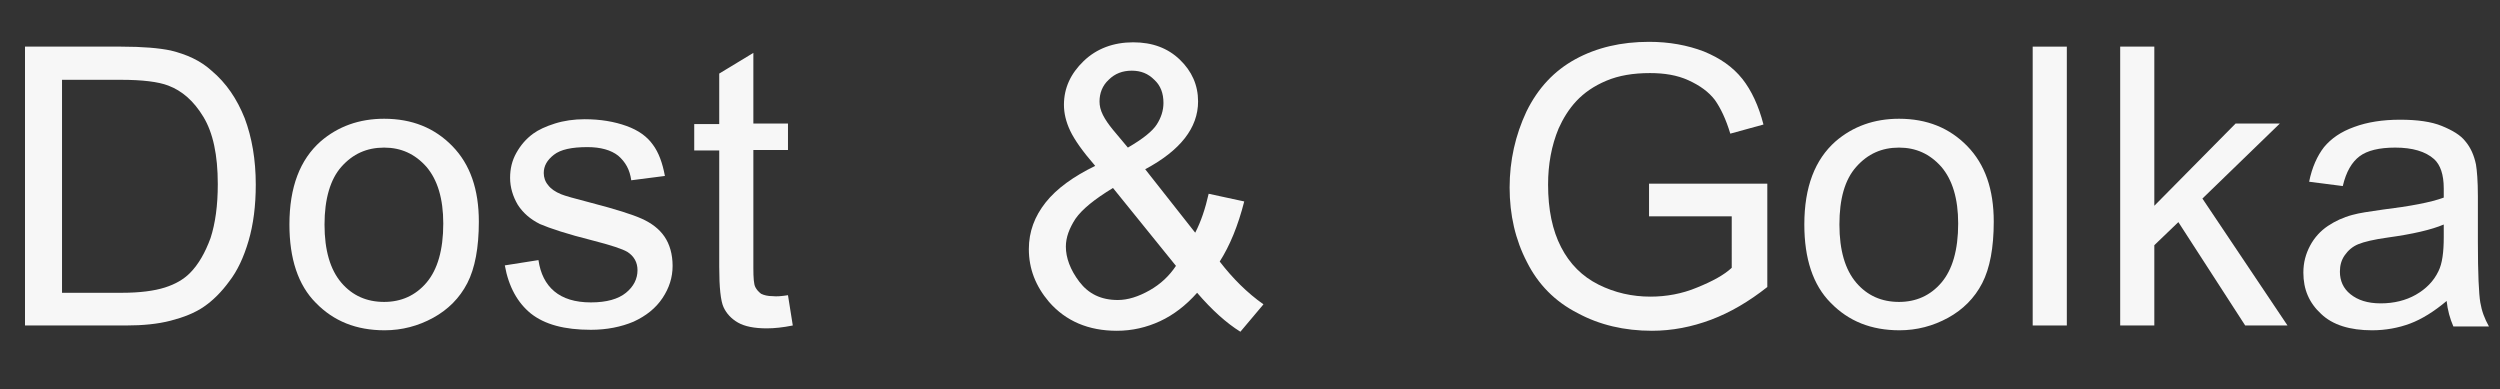
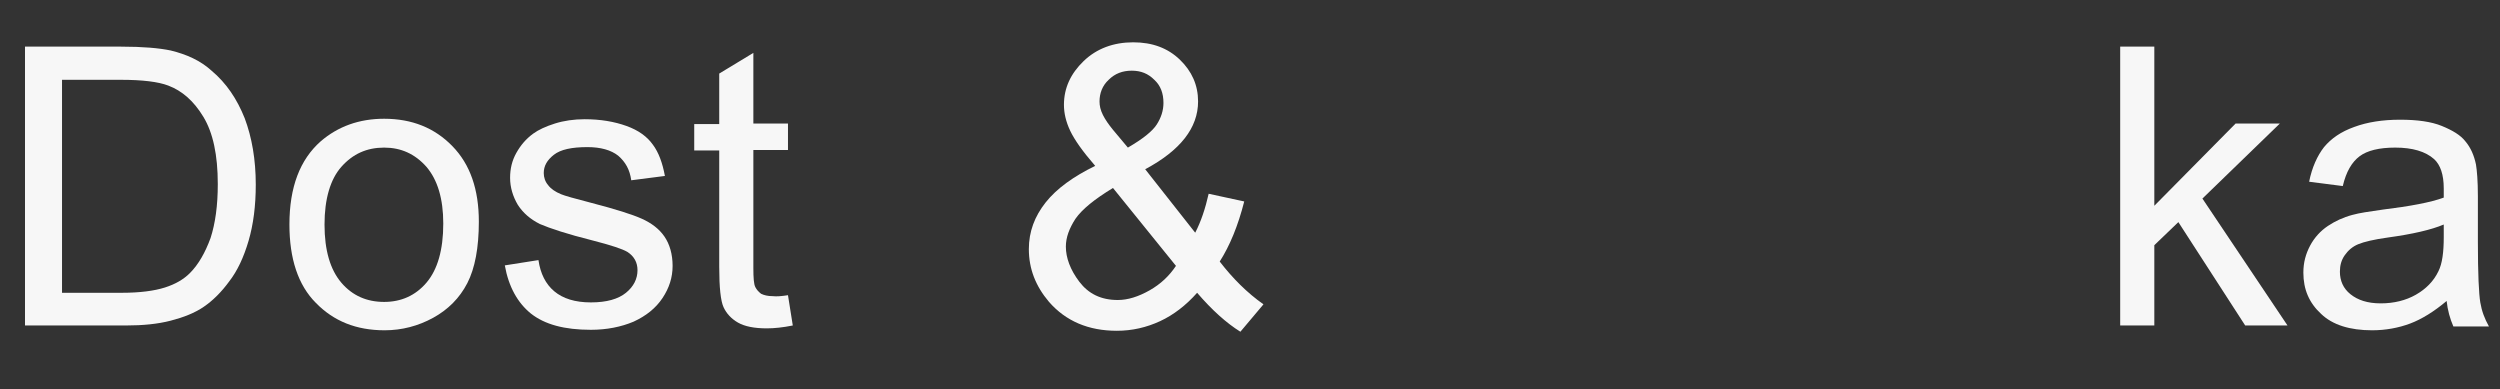
<svg xmlns="http://www.w3.org/2000/svg" version="1.1" id="Ebene_1" x="0px" y="0px" viewBox="0 0 520 81" style="enable-background:new 0 0 520 81;" xml:space="preserve">
  <rect x="0" y="0" width="520" height="81" fill="#333333" stroke="none" />
  <style type="text/css">
	.st0{fill:#F7F7F7;}
</style>
  <g>
    <path class="st0" d="M5.2,67.7v-58h20c4.5,0,7.9,0.3,10.3,0.8c3.3,0.8,6.2,2.1,8.5,4.2c3.1,2.6,5.3,5.9,6.9,9.9   c1.5,4,2.3,8.6,2.3,13.8c0,4.4-0.5,8.3-1.5,11.7s-2.3,6.2-4,8.4c-1.6,2.2-3.4,4-5.3,5.3c-1.9,1.3-4.2,2.2-6.9,2.9   c-2.7,0.7-5.8,1-9.3,1H5.2z M12.9,60.9h12.4c3.8,0,6.8-0.4,9-1.1c2.2-0.7,3.9-1.7,5.2-3c1.8-1.8,3.2-4.3,4.3-7.3   c1-3.1,1.5-6.8,1.5-11.2c0-6.1-1-10.7-3-14c-2-3.3-4.4-5.4-7.3-6.5c-2.1-0.8-5.4-1.2-9.9-1.2H12.9V60.9z" />
    <path class="st0" d="M60.2,46.7c0-7.8,2.2-13.5,6.5-17.3c3.6-3.1,8-4.7,13.2-4.7c5.8,0,10.5,1.9,14.2,5.7c3.7,3.8,5.5,9,5.5,15.7   c0,5.4-0.8,9.7-2.4,12.8c-1.6,3.1-4,5.5-7.1,7.2s-6.5,2.6-10.1,2.6c-5.9,0-10.6-1.9-14.3-5.7C62,59.3,60.2,53.8,60.2,46.7z    M67.5,46.7c0,5.4,1.2,9.4,3.5,12.1c2.3,2.7,5.3,4,8.9,4c3.5,0,6.5-1.3,8.8-4c2.3-2.7,3.5-6.8,3.5-12.3c0-5.2-1.2-9.1-3.5-11.8   c-2.4-2.7-5.3-4-8.8-4c-3.6,0-6.5,1.3-8.9,4C68.7,37.3,67.5,41.4,67.5,46.7z" />
    <path class="st0" d="M105,55.2l7-1.1c0.4,2.8,1.5,5,3.3,6.5s4.3,2.3,7.6,2.3c3.3,0,5.7-0.7,7.3-2c1.6-1.3,2.4-2.9,2.4-4.7   c0-1.6-0.7-2.9-2.1-3.8c-1-0.6-3.4-1.4-7.3-2.4c-5.2-1.3-8.8-2.5-10.9-3.4c-2-1-3.5-2.3-4.6-4c-1-1.7-1.6-3.6-1.6-5.6   c0-1.9,0.4-3.6,1.3-5.2c0.9-1.6,2-2.9,3.5-4c1.1-0.8,2.6-1.5,4.5-2.1c1.9-0.6,4-0.9,6.2-0.9c3.3,0,6.2,0.5,8.7,1.4   c2.5,0.9,4.3,2.2,5.5,3.9c1.2,1.6,2,3.8,2.5,6.5l-7,0.9c-0.3-2.2-1.2-3.8-2.7-5.1c-1.5-1.2-3.7-1.8-6.4-1.8c-3.3,0-5.6,0.5-7,1.6   c-1.4,1.1-2.1,2.3-2.1,3.8c0,0.9,0.3,1.8,0.9,2.5c0.6,0.8,1.5,1.4,2.7,1.9c0.7,0.3,2.8,0.9,6.3,1.8c5,1.3,8.5,2.4,10.5,3.3   c2,0.9,3.6,2.1,4.7,3.7c1.1,1.6,1.7,3.7,1.7,6.1c0,2.4-0.7,4.6-2.1,6.7c-1.4,2.1-3.4,3.7-6,4.9c-2.6,1.1-5.6,1.7-8.9,1.7   c-5.5,0-9.6-1.1-12.5-3.4C107.7,63,105.8,59.7,105,55.2z" />
    <path class="st0" d="M163.9,61.4l1,6.3c-2,0.4-3.8,0.6-5.4,0.6c-2.6,0-4.6-0.4-6-1.2c-1.4-0.8-2.4-1.9-3-3.2   c-0.6-1.3-0.9-4.1-0.9-8.4V31.3h-5.2v-5.5h5.2V15.3l7.1-4.3v14.7h7.2v5.5h-7.2v24.6c0,2,0.1,3.3,0.4,3.9s0.7,1,1.2,1.4   c0.6,0.3,1.4,0.5,2.4,0.5C161.6,61.7,162.6,61.6,163.9,61.4z" />
    <path class="st0" d="M249,60.9c-2.3,2.6-4.9,4.6-7.7,5.9c-2.8,1.3-5.8,2-9,2c-5.9,0-10.6-2-14.1-6c-2.8-3.3-4.2-6.9-4.2-11   c0-3.6,1.2-6.8,3.5-9.7c2.3-2.9,5.8-5.4,10.3-7.6c-2.6-3-4.3-5.4-5.2-7.3c-0.9-1.9-1.3-3.7-1.3-5.4c0-3.5,1.4-6.5,4.1-9.1   c2.7-2.6,6.2-3.9,10.3-3.9c4,0,7.2,1.2,9.7,3.6c2.5,2.4,3.8,5.3,3.8,8.7c0,5.5-3.7,10.2-11,14.1l10.4,13.2c1.2-2.3,2.1-5,2.8-8.1   l7.4,1.6c-1.3,5.1-3,9.2-5.1,12.5c2.7,3.5,5.7,6.5,9.1,8.9l-4.8,5.7C255.1,67.2,252.1,64.5,249,60.9z M244.6,55.3l-13.1-16.2   c-3.8,2.3-6.4,4.4-7.8,6.4c-1.3,2-2,3.9-2,5.8c0,2.3,0.9,4.8,2.8,7.3s4.5,3.8,8,3.8c2.1,0,4.3-0.7,6.6-2   C241.4,59.1,243.2,57.4,244.6,55.3z M234.6,30.7c3.1-1.8,5.1-3.4,6-4.8c0.9-1.4,1.4-2.9,1.4-4.5c0-2-0.6-3.6-1.9-4.8   c-1.3-1.3-2.8-1.9-4.7-1.9c-1.9,0-3.5,0.6-4.8,1.9c-1.3,1.2-1.9,2.8-1.9,4.5c0,0.9,0.2,1.8,0.7,2.8c0.5,1,1.2,2,2.1,3.1L234.6,30.7   z" />
-     <path class="st0" d="M343,45v-6.8l24.6,0v21.5c-3.8,3-7.7,5.3-11.7,6.8c-4,1.5-8.1,2.3-12.3,2.3c-5.7,0-10.9-1.2-15.5-3.7   c-4.7-2.4-8.2-6-10.5-10.6c-2.4-4.6-3.6-9.8-3.6-15.5c0-5.6,1.2-10.9,3.5-15.8c2.4-4.9,5.8-8.5,10.2-10.9s9.5-3.6,15.3-3.6   c4.2,0,8,0.7,11.4,2c3.4,1.4,6,3.2,8,5.7c1.9,2.4,3.4,5.6,4.4,9.5l-6.9,1.9c-0.9-3-2-5.3-3.2-7c-1.3-1.7-3.1-3-5.5-4.1   s-5.1-1.5-8-1.5c-3.5,0-6.5,0.5-9.1,1.6c-2.6,1.1-4.6,2.5-6.2,4.2c-1.6,1.7-2.8,3.7-3.7,5.7c-1.5,3.6-2.2,7.5-2.2,11.7   c0,5.2,0.9,9.5,2.7,13c1.8,3.5,4.4,6.1,7.8,7.8c3.4,1.7,7,2.5,10.8,2.5c3.3,0,6.6-0.6,9.7-1.9c3.2-1.3,5.6-2.6,7.2-4.1V45H343z" />
-     <path class="st0" d="M375.3,46.7c0-7.8,2.2-13.5,6.5-17.3c3.6-3.1,8-4.7,13.2-4.7c5.8,0,10.5,1.9,14.2,5.7c3.7,3.8,5.5,9,5.5,15.7   c0,5.4-0.8,9.7-2.4,12.8c-1.6,3.1-4,5.5-7.1,7.2s-6.5,2.6-10.1,2.6c-5.9,0-10.6-1.9-14.3-5.7C377.1,59.3,375.3,53.8,375.3,46.7z    M382.6,46.7c0,5.4,1.2,9.4,3.5,12.1c2.3,2.7,5.3,4,8.9,4c3.5,0,6.5-1.3,8.8-4s3.5-6.8,3.5-12.3c0-5.2-1.2-9.1-3.5-11.8   c-2.4-2.7-5.3-4-8.8-4c-3.6,0-6.5,1.3-8.9,4S382.6,41.4,382.6,46.7z" />
-     <path class="st0" d="M422.8,67.7v-58h7.1v58H422.8z" />
    <path class="st0" d="M441,67.7v-58h7.1v33.1L465,25.7h9.2l-16.1,15.6l17.7,26.4H467l-13.9-21.5l-5,4.8v16.7H441z" />
    <path class="st0" d="M508.9,62.6c-2.6,2.2-5.2,3.8-7.6,4.7c-2.4,0.9-5.1,1.4-7.9,1.4c-4.6,0-8.2-1.1-10.6-3.4   c-2.5-2.3-3.7-5.1-3.7-8.6c0-2.1,0.5-3.9,1.4-5.6c0.9-1.7,2.2-3.1,3.7-4.1s3.2-1.8,5.1-2.3c1.4-0.4,3.5-0.7,6.3-1.1   c5.7-0.7,10-1.5,12.7-2.5c0-1,0-1.6,0-1.9c0-2.9-0.7-4.9-2-6.1c-1.8-1.6-4.5-2.4-8.1-2.4c-3.3,0-5.8,0.6-7.4,1.8   c-1.6,1.2-2.8,3.2-3.5,6.2l-7-0.9c0.6-3,1.7-5.4,3.1-7.2c1.5-1.8,3.5-3.2,6.3-4.2c2.7-1,5.9-1.5,9.5-1.5c3.6,0,6.5,0.4,8.7,1.3   s3.9,1.9,4.9,3.2c1.1,1.3,1.8,2.9,2.2,4.8c0.2,1.2,0.4,3.4,0.4,6.6v9.5c0,6.6,0.2,10.8,0.5,12.6c0.3,1.8,0.9,3.4,1.8,5h-7.4   C509.6,66.3,509.1,64.5,508.9,62.6z M508.3,46.7c-2.6,1.1-6.5,2-11.6,2.7c-2.9,0.4-5,0.9-6.2,1.4c-1.2,0.5-2.1,1.3-2.8,2.3   c-0.7,1-1,2.1-1,3.4c0,1.9,0.7,3.5,2.2,4.7s3.5,1.9,6.3,1.9c2.7,0,5.2-0.6,7.3-1.8c2.1-1.2,3.7-2.8,4.7-4.9c0.8-1.6,1.1-4,1.1-7.1   V46.7z" />
  </g>
</svg>